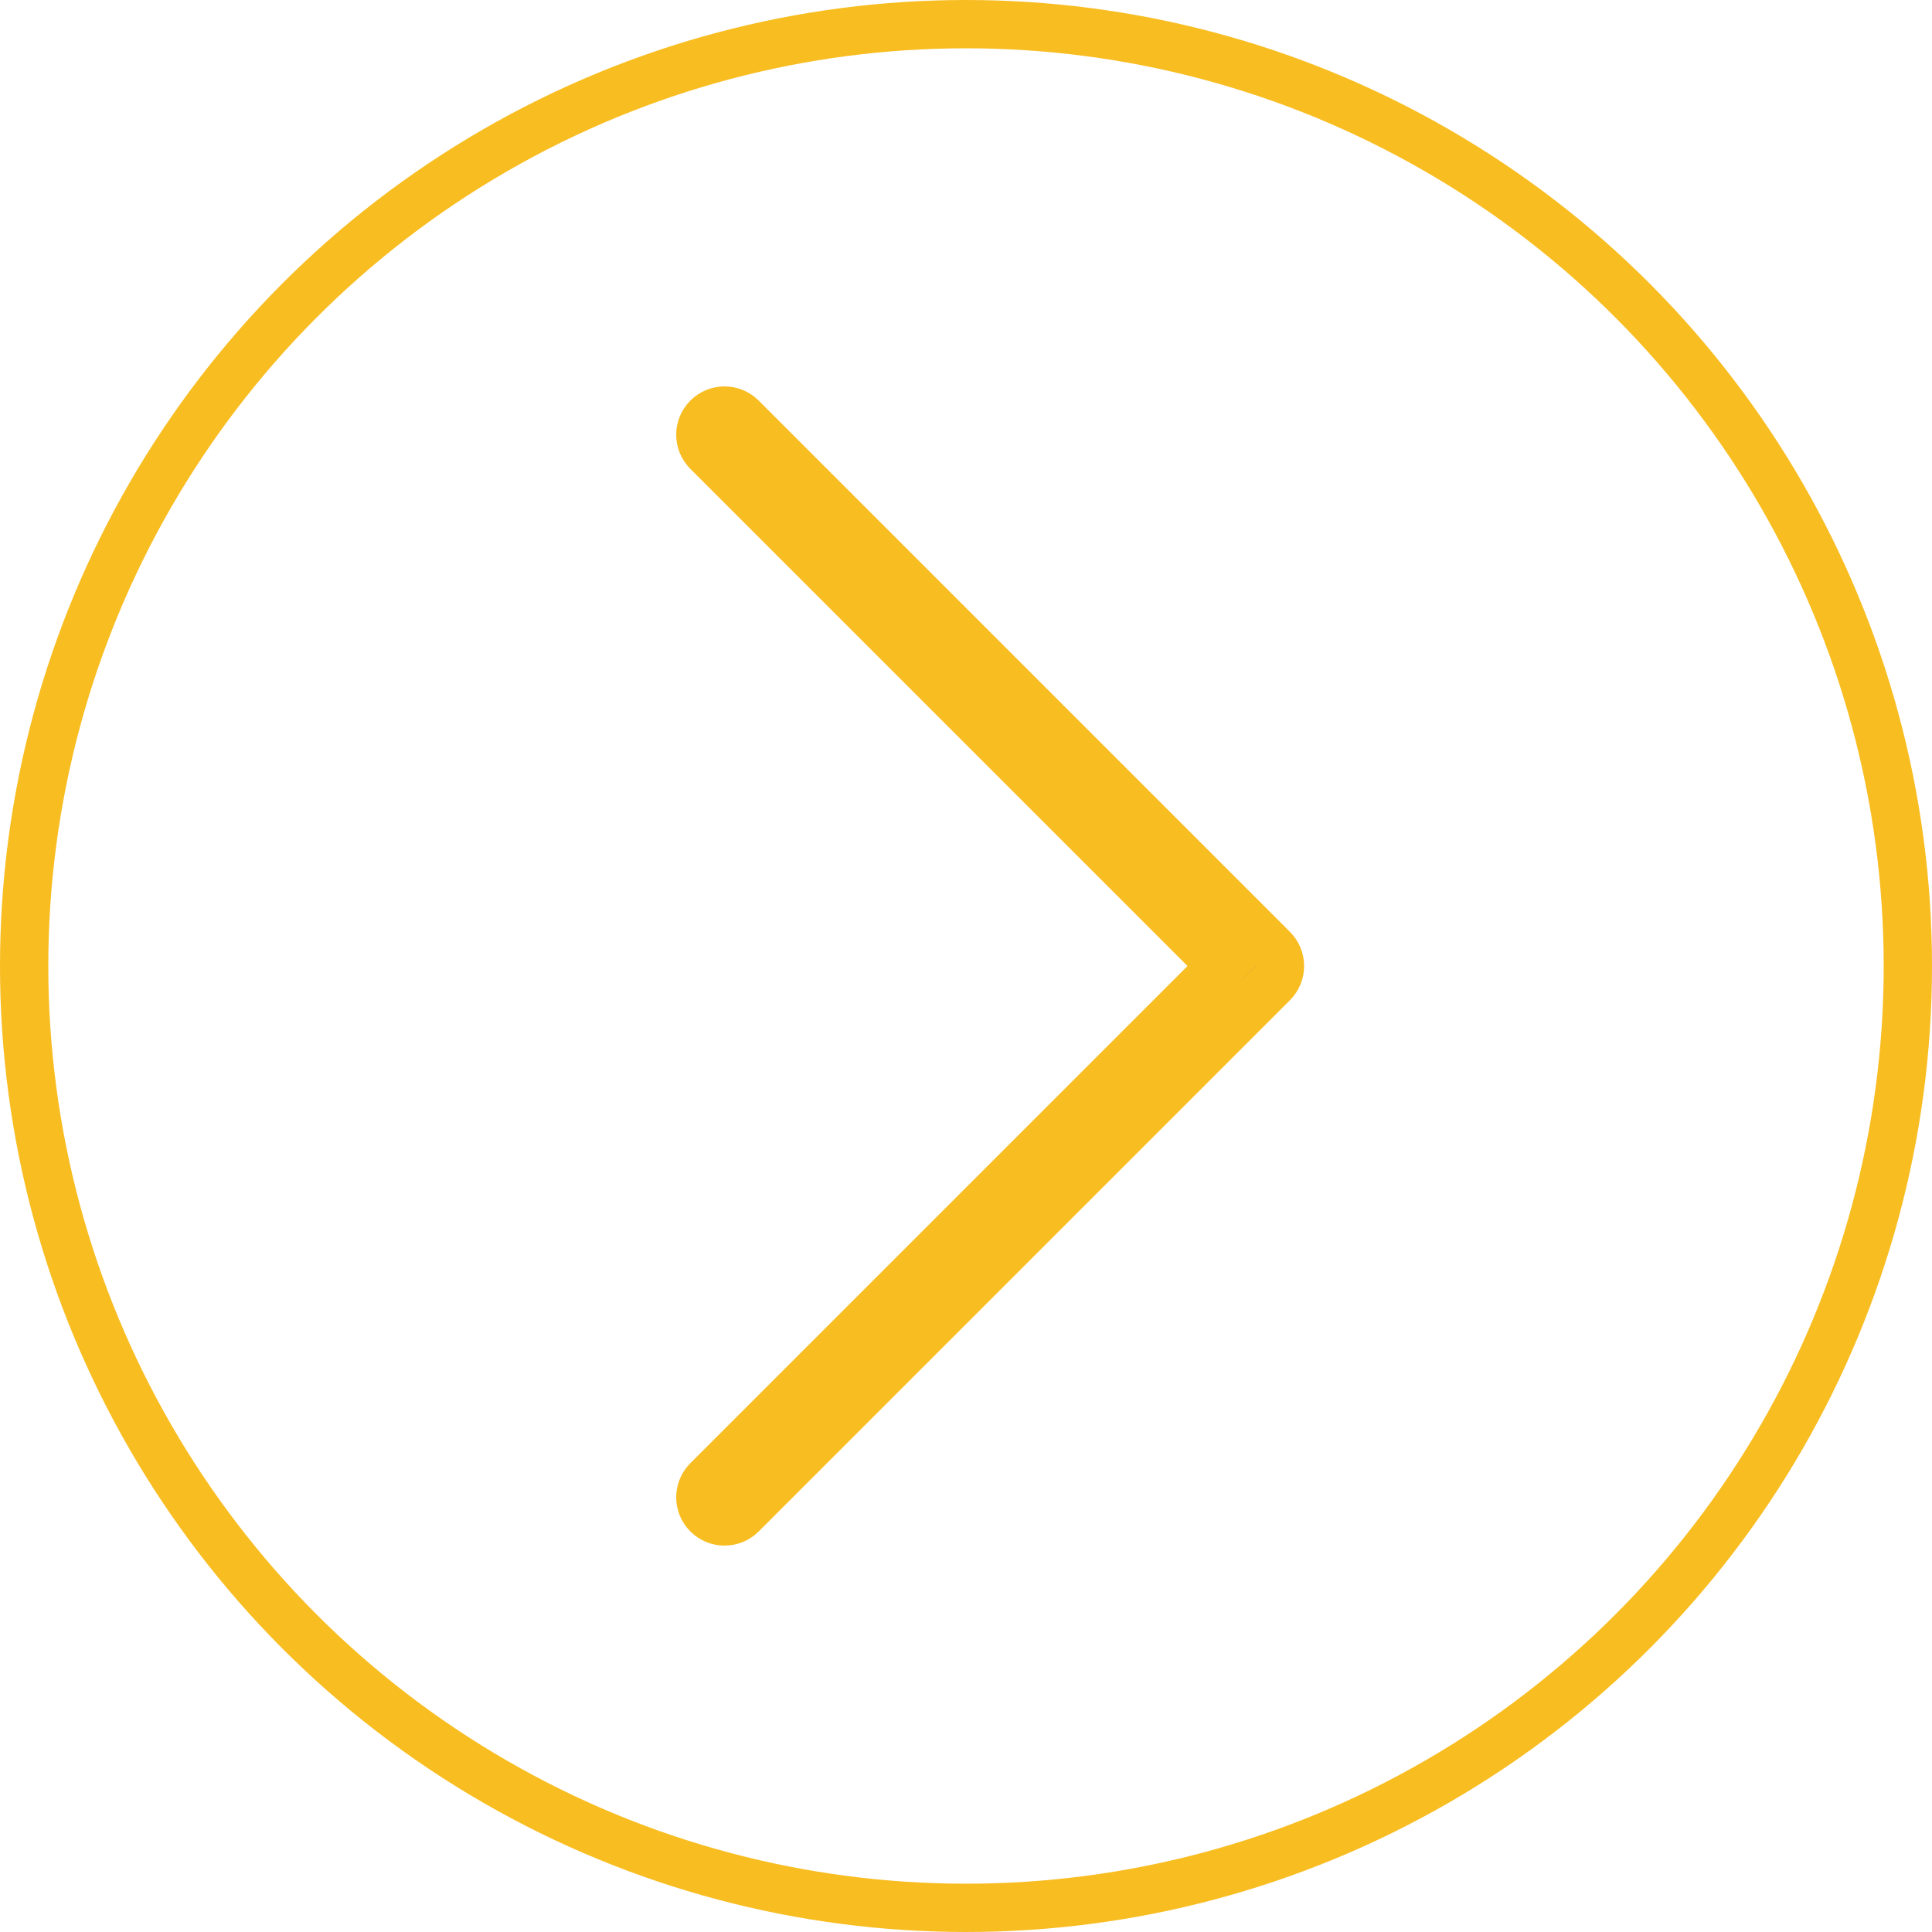
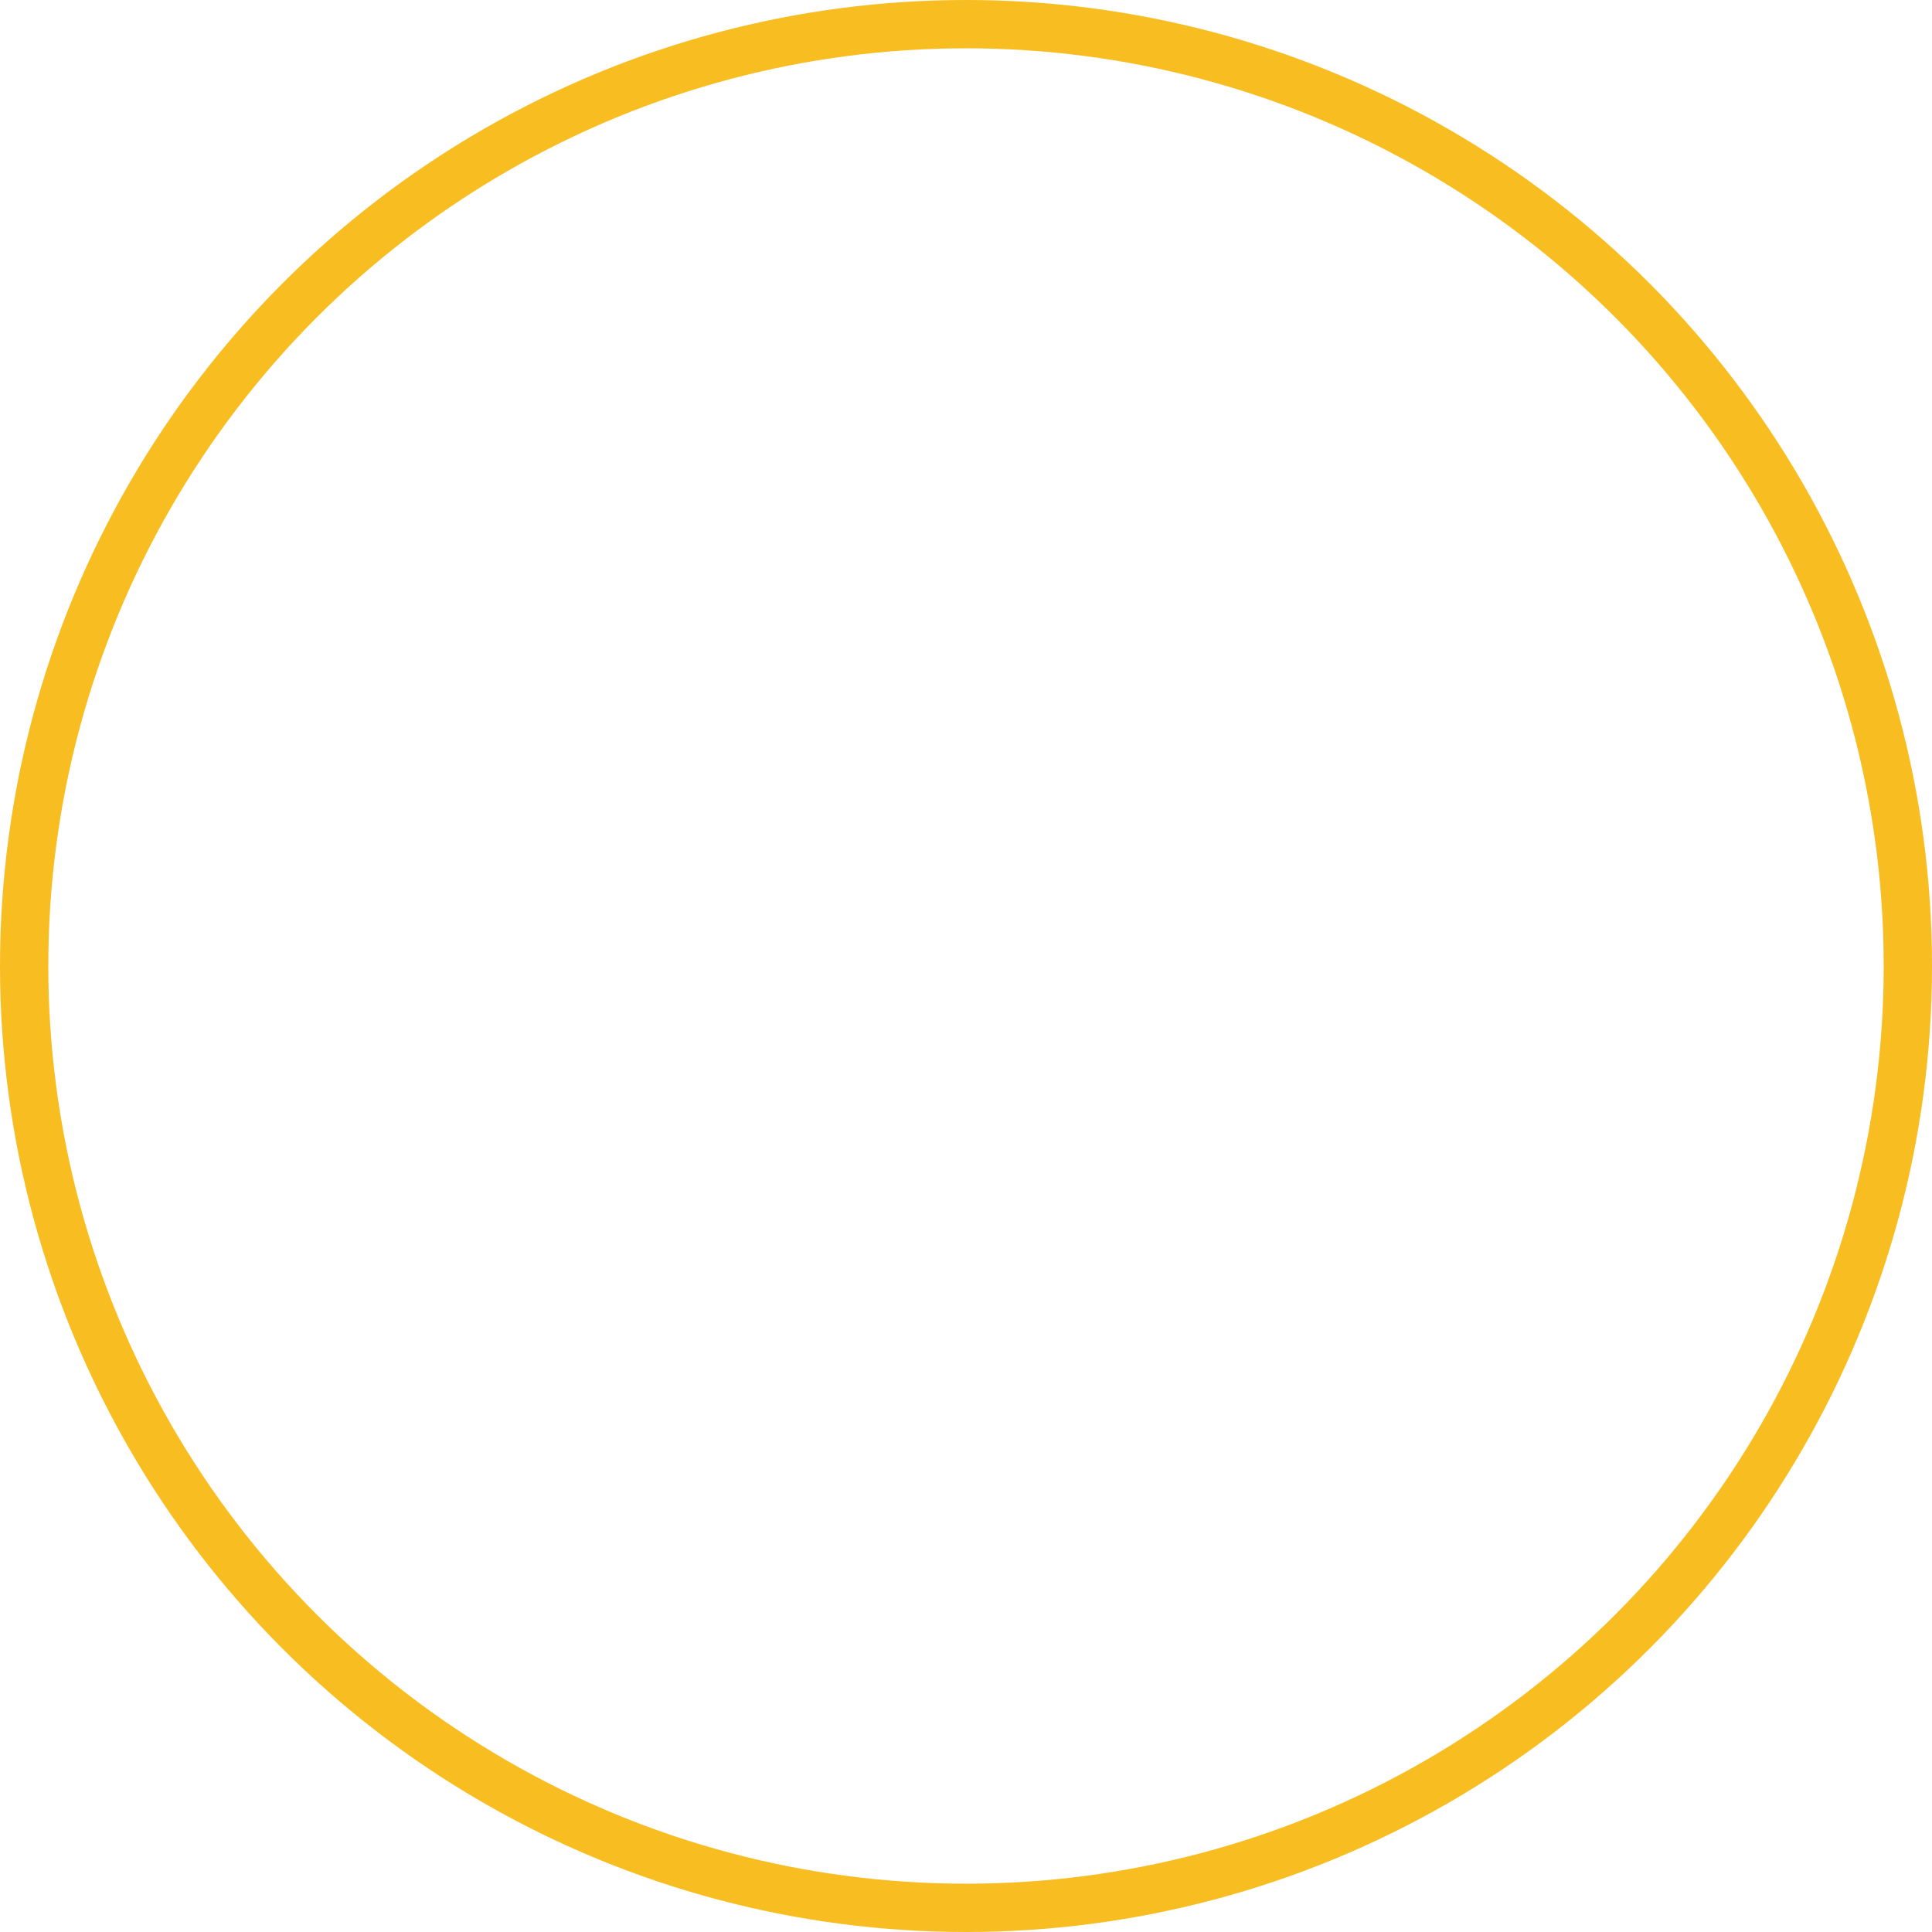
<svg xmlns="http://www.w3.org/2000/svg" width="40" height="40" viewBox="0 0 40 40" fill="none">
  <circle cx="20" cy="20" r="19.5" stroke="#F8BD21" />
-   <path d="M24.94 19.647L25.293 20L24.94 20.354L14.647 30.647C14.451 30.843 14.451 31.158 14.647 31.354C14.745 31.451 14.872 31.5 15 31.5C15.129 31.5 15.256 31.451 15.354 31.354L26.354 20.354C26.549 20.158 26.549 19.843 26.354 19.647L15.354 8.647C15.158 8.451 14.842 8.451 14.647 8.647C14.451 8.843 14.451 9.158 14.647 9.354L24.94 19.647Z" fill="#2A30B5" stroke="#F8BD21" />
</svg>